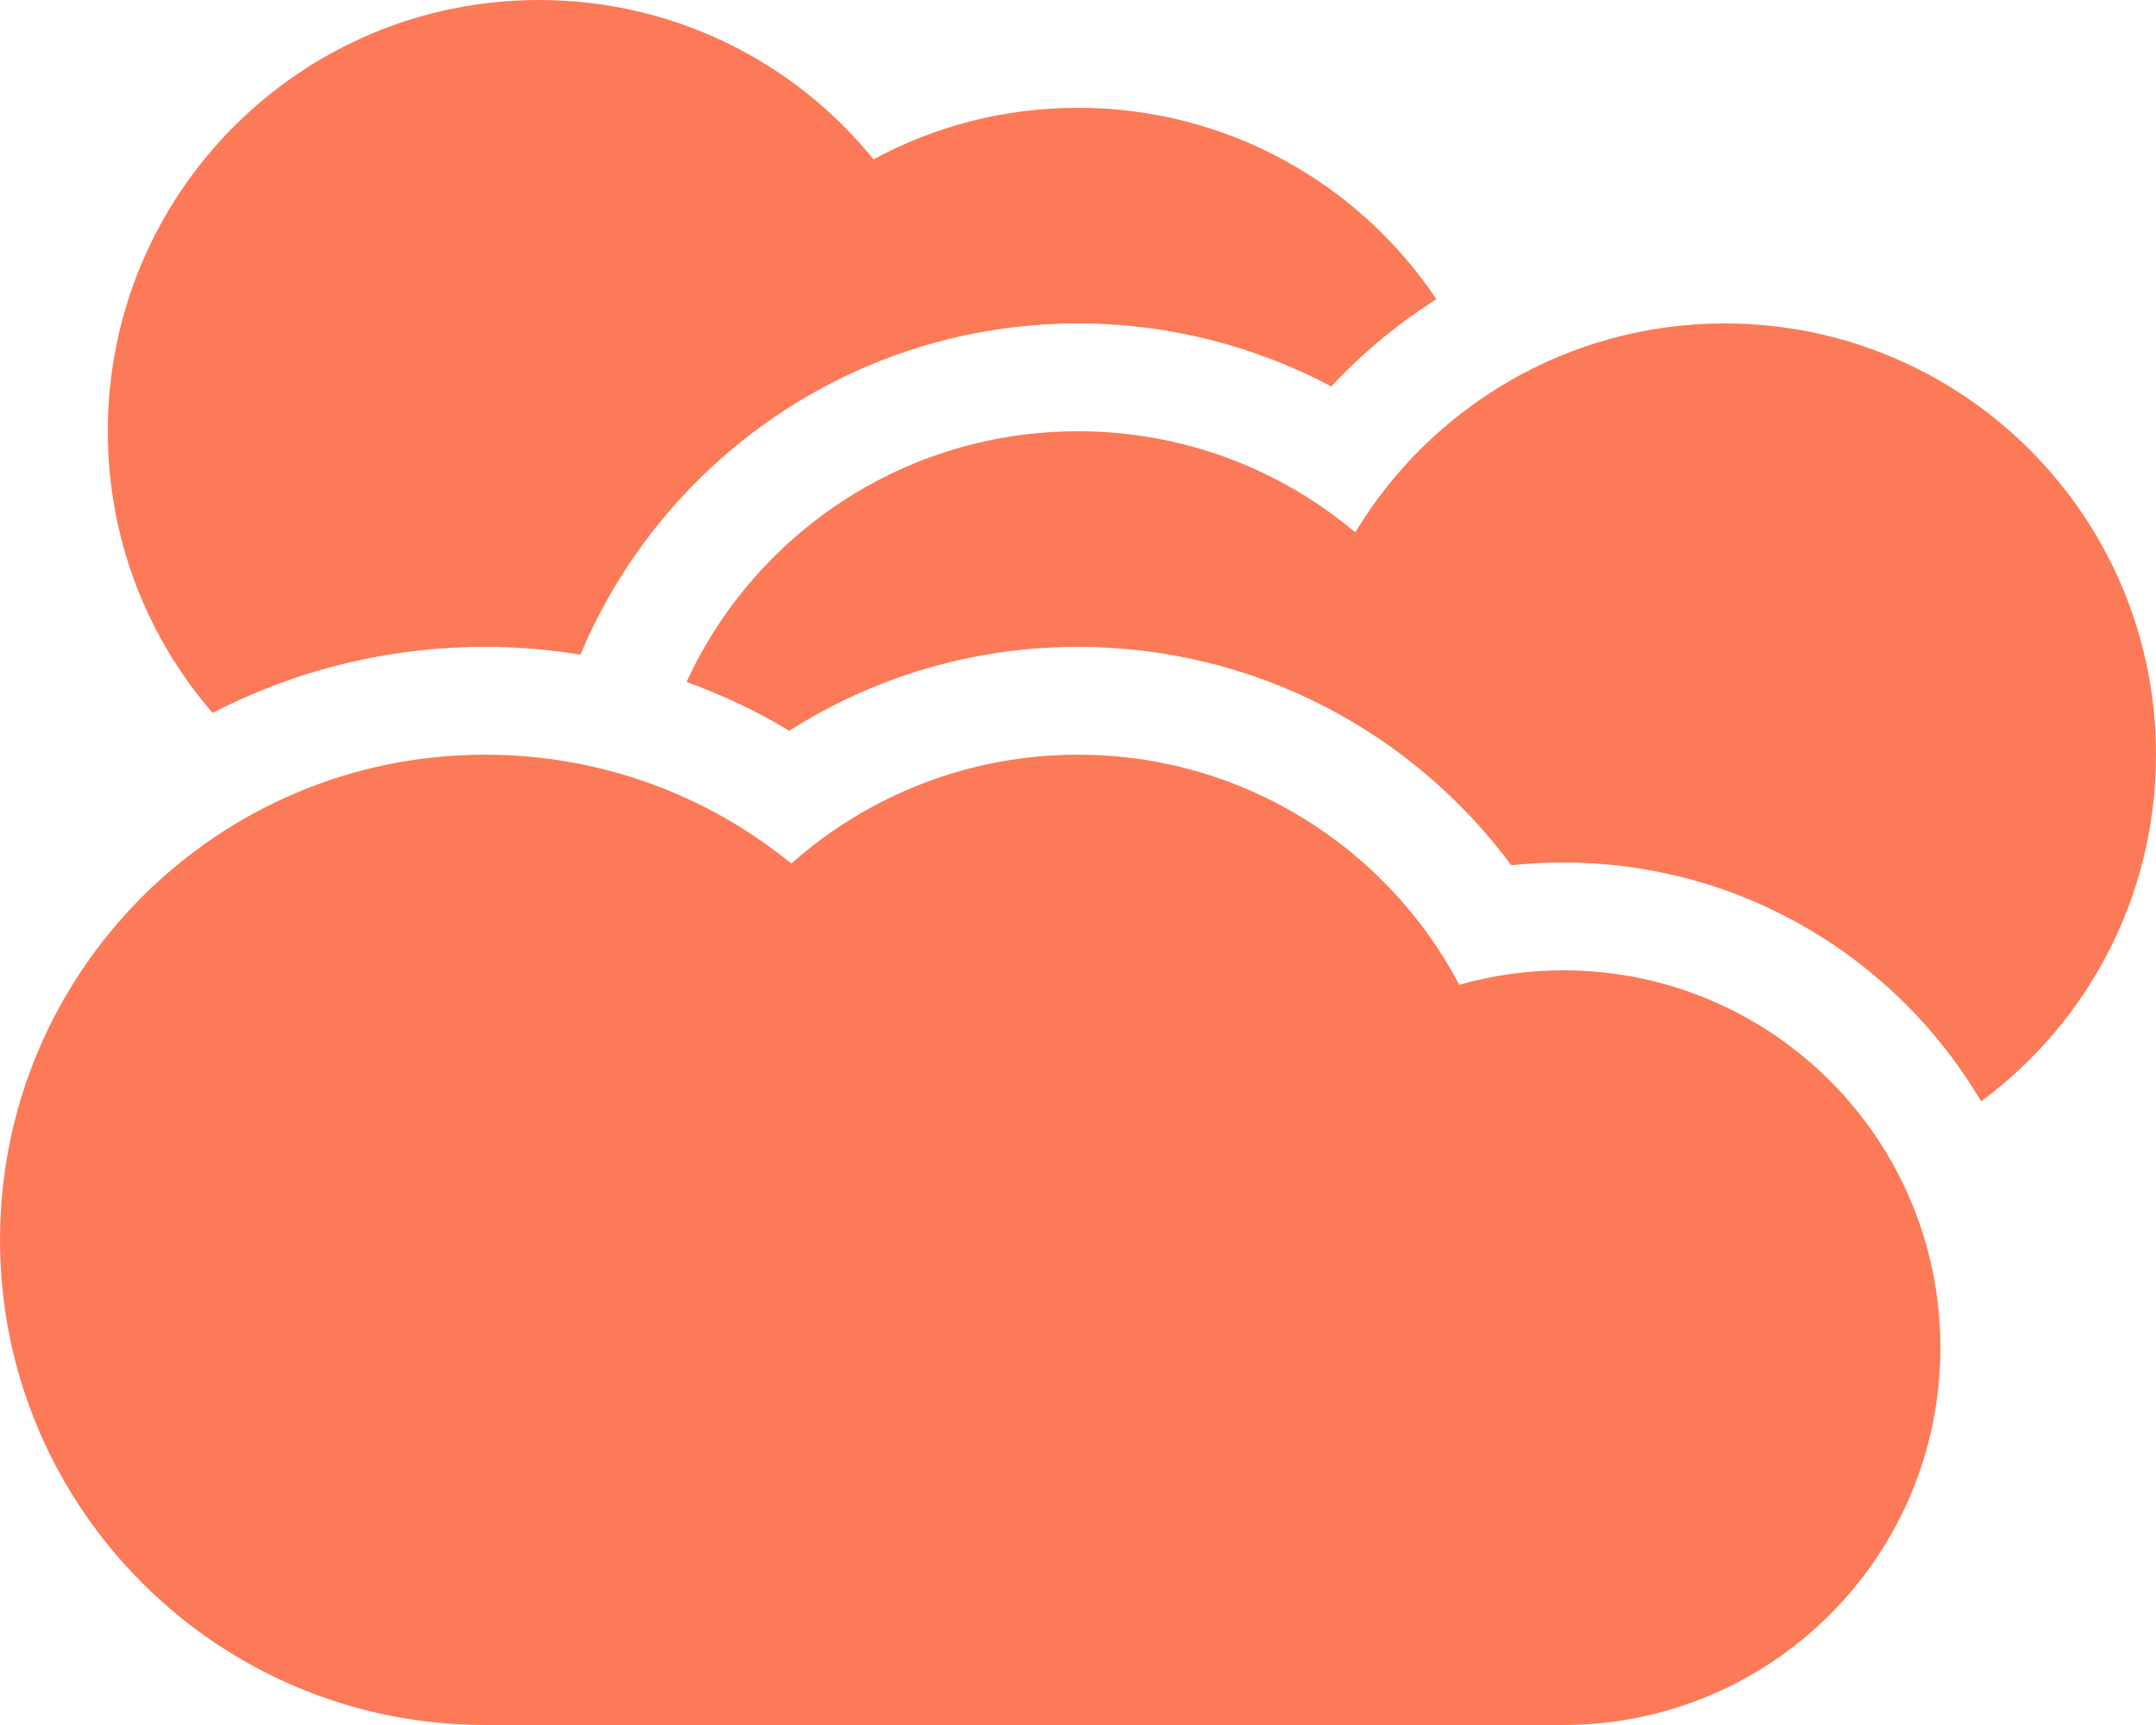
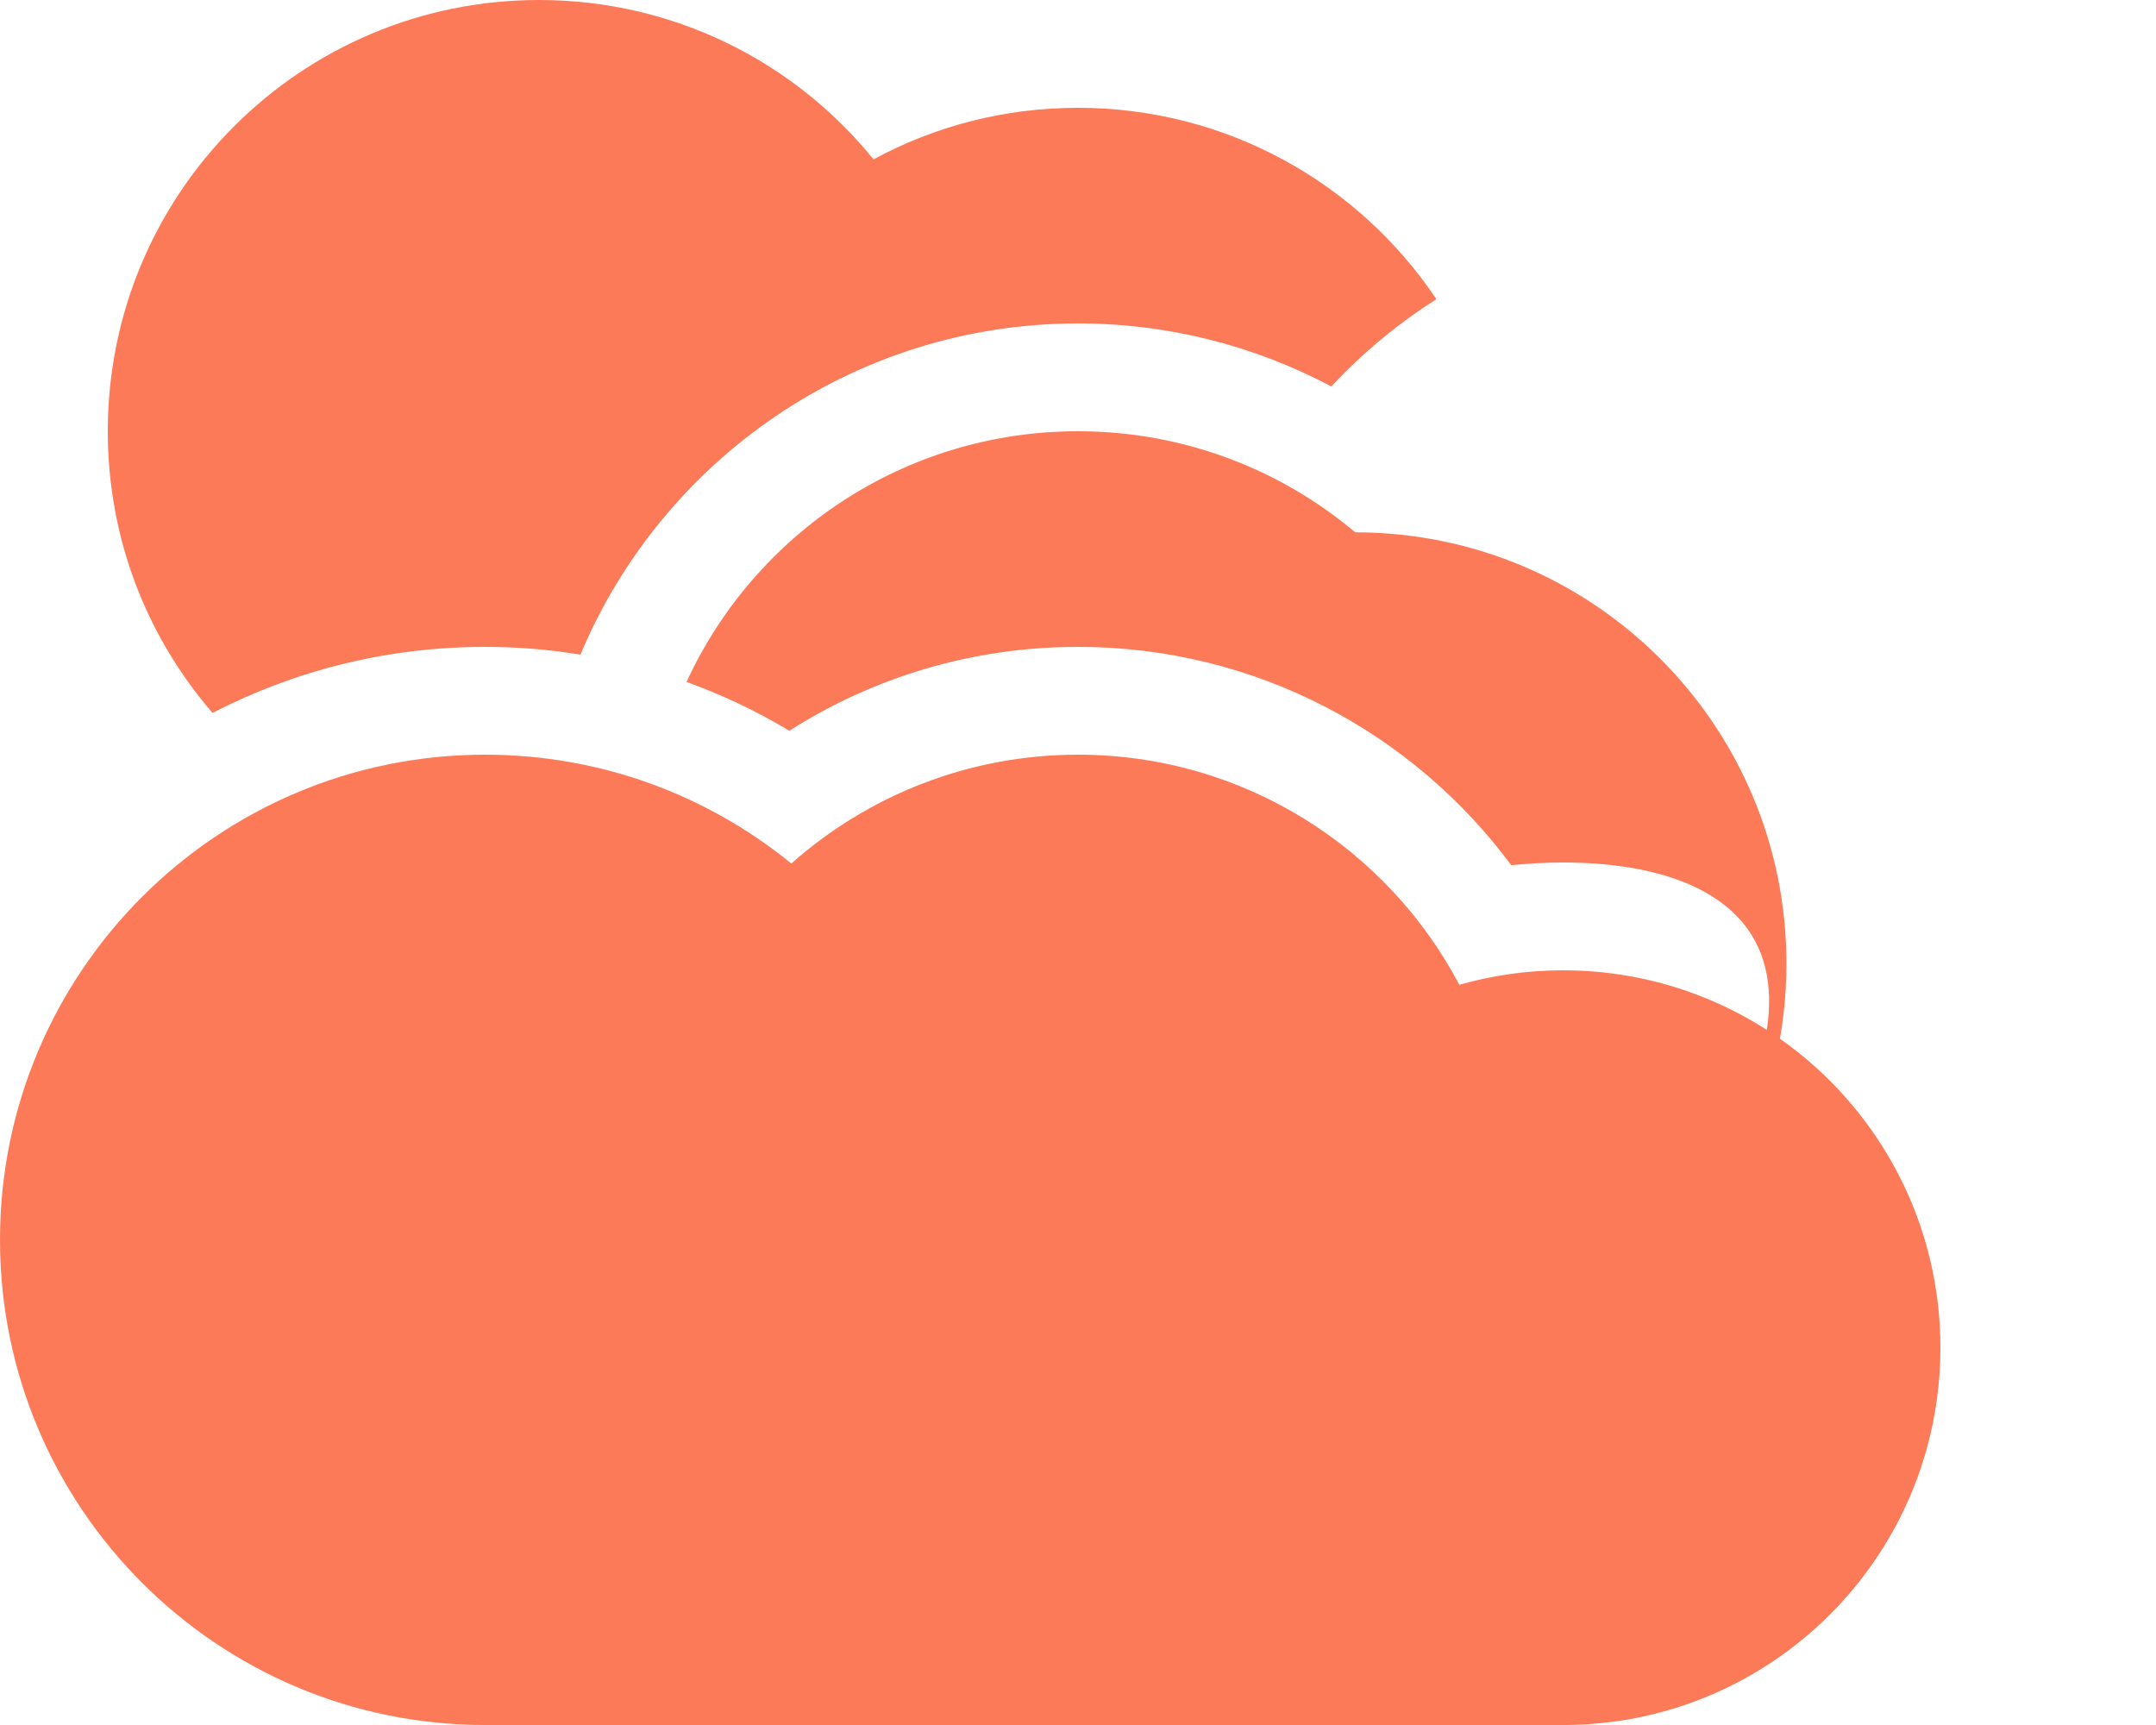
<svg xmlns="http://www.w3.org/2000/svg" viewBox="0 0 640 512">
-   <path fill="#fc7a57" d="M172.3 194.3c-9.2-1.5-18.7-2.3-28.3-2.3c-29.2 0-56.7 7.1-80.9 19.6C43.7 189.2 32 160 32 128C32 57.3 89.3 0 160 0c40.1 0 75.9 18.4 99.3 47.3C277.4 37.5 298 32 320 32c44.3 0 83.4 22.5 106.4 56.8c-11.5 7.3-22 16-31.2 25.9C372.7 102.8 347.2 96 320 96c-66.5 0-123.5 40.6-147.7 98.3zm276.3 62.5C419.5 217.5 372.7 192 320 192c-31.5 0-60.9 9.1-85.7 24.9c-9.6-5.8-19.8-10.6-30.5-14.5C224 158.5 268.4 128 320 128c31.3 0 60.1 11.3 82.3 30c22.4-37.1 63.1-62 109.7-62c70.7 0 128 57.3 128 128c0 42.2-20.4 79.6-51.9 102.9C563.1 284.5 516.9 256 464 256c-5.2 0-10.3 .3-15.4 .8zM144 512C64.5 512 0 447.5 0 368s64.5-144 144-144c34.5 0 66.1 12.1 90.9 32.3C257.6 236.2 287.4 224 320 224c49.1 0 91.8 27.7 113.2 68.3c9.8-2.8 20.1-4.3 30.8-4.3c61.9 0 112 50.1 112 112s-50.1 112-112 112l-320 0z" />
+   <path fill="#fc7a57" d="M172.3 194.3c-9.2-1.5-18.7-2.3-28.3-2.3c-29.2 0-56.7 7.1-80.9 19.6C43.7 189.2 32 160 32 128C32 57.3 89.3 0 160 0c40.1 0 75.9 18.4 99.3 47.3C277.4 37.5 298 32 320 32c44.3 0 83.4 22.5 106.4 56.8c-11.5 7.3-22 16-31.2 25.9C372.7 102.8 347.2 96 320 96c-66.5 0-123.5 40.6-147.7 98.3zm276.3 62.5C419.5 217.5 372.7 192 320 192c-31.5 0-60.9 9.1-85.7 24.9c-9.6-5.8-19.8-10.6-30.5-14.5C224 158.5 268.4 128 320 128c31.3 0 60.1 11.3 82.3 30c70.7 0 128 57.3 128 128c0 42.2-20.4 79.6-51.9 102.9C563.1 284.5 516.9 256 464 256c-5.2 0-10.3 .3-15.4 .8zM144 512C64.5 512 0 447.5 0 368s64.5-144 144-144c34.5 0 66.1 12.1 90.9 32.3C257.6 236.2 287.4 224 320 224c49.1 0 91.8 27.7 113.2 68.3c9.8-2.8 20.1-4.3 30.8-4.3c61.9 0 112 50.1 112 112s-50.1 112-112 112l-320 0z" />
</svg>